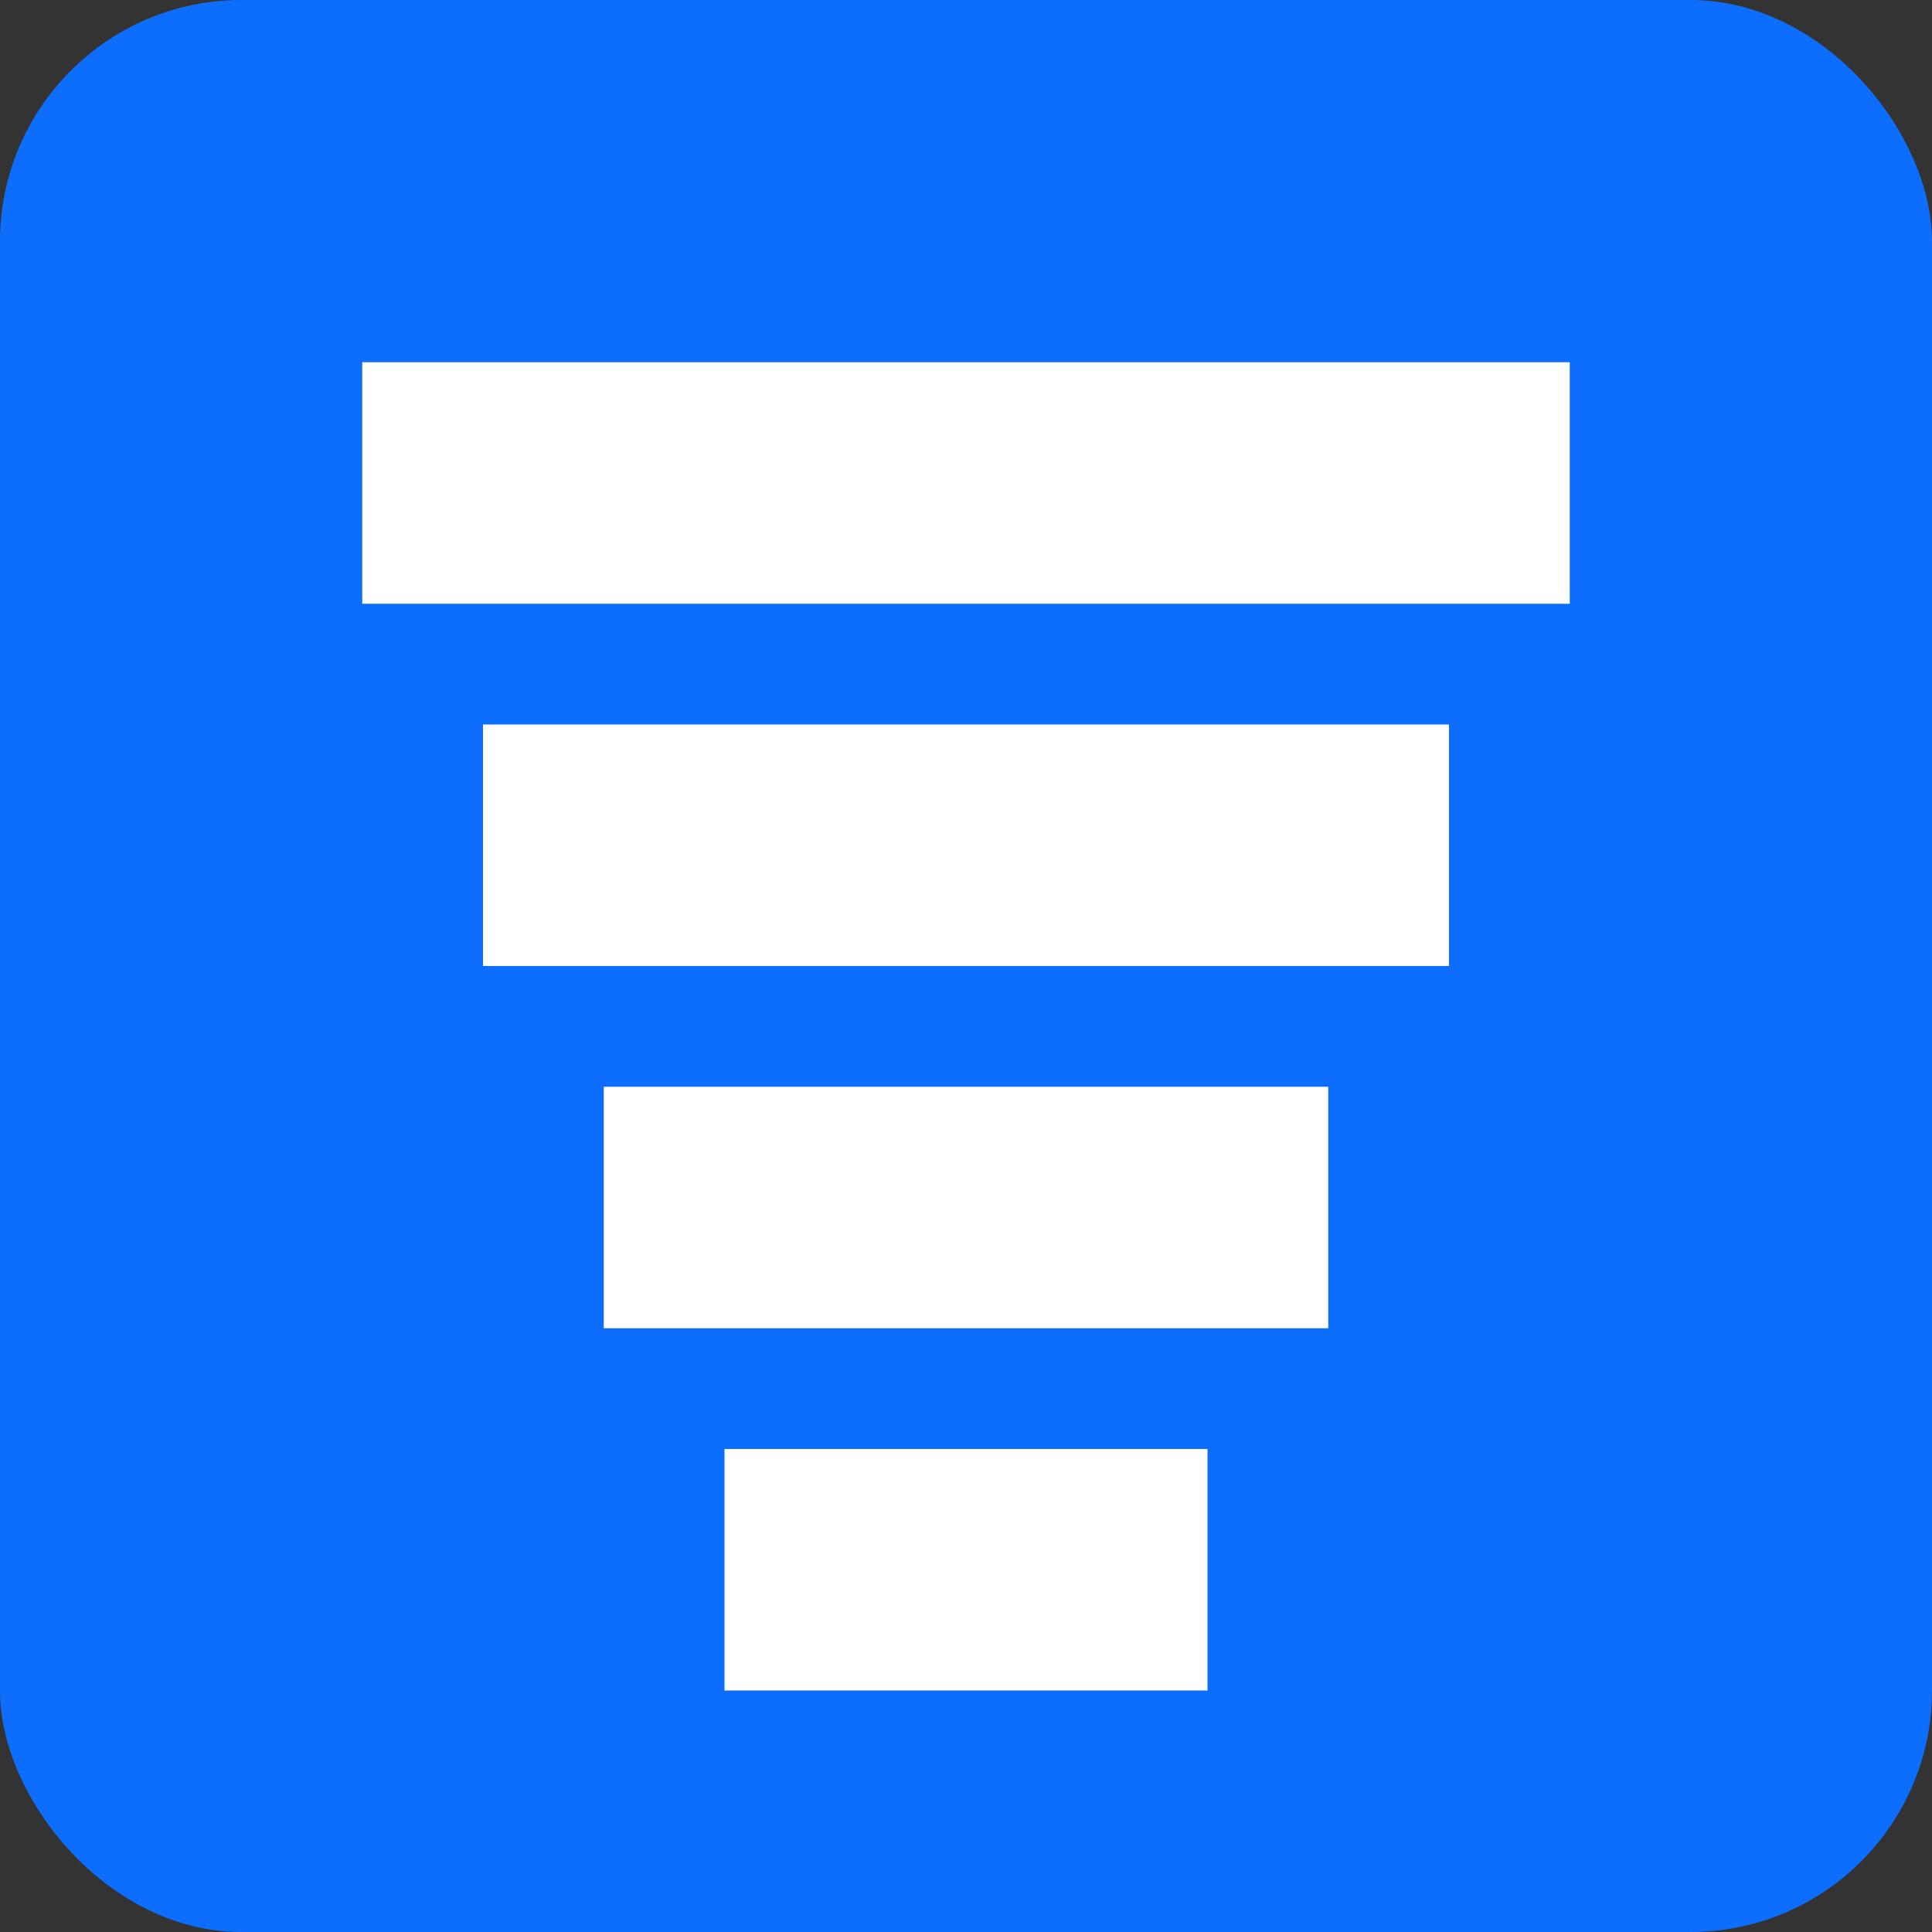
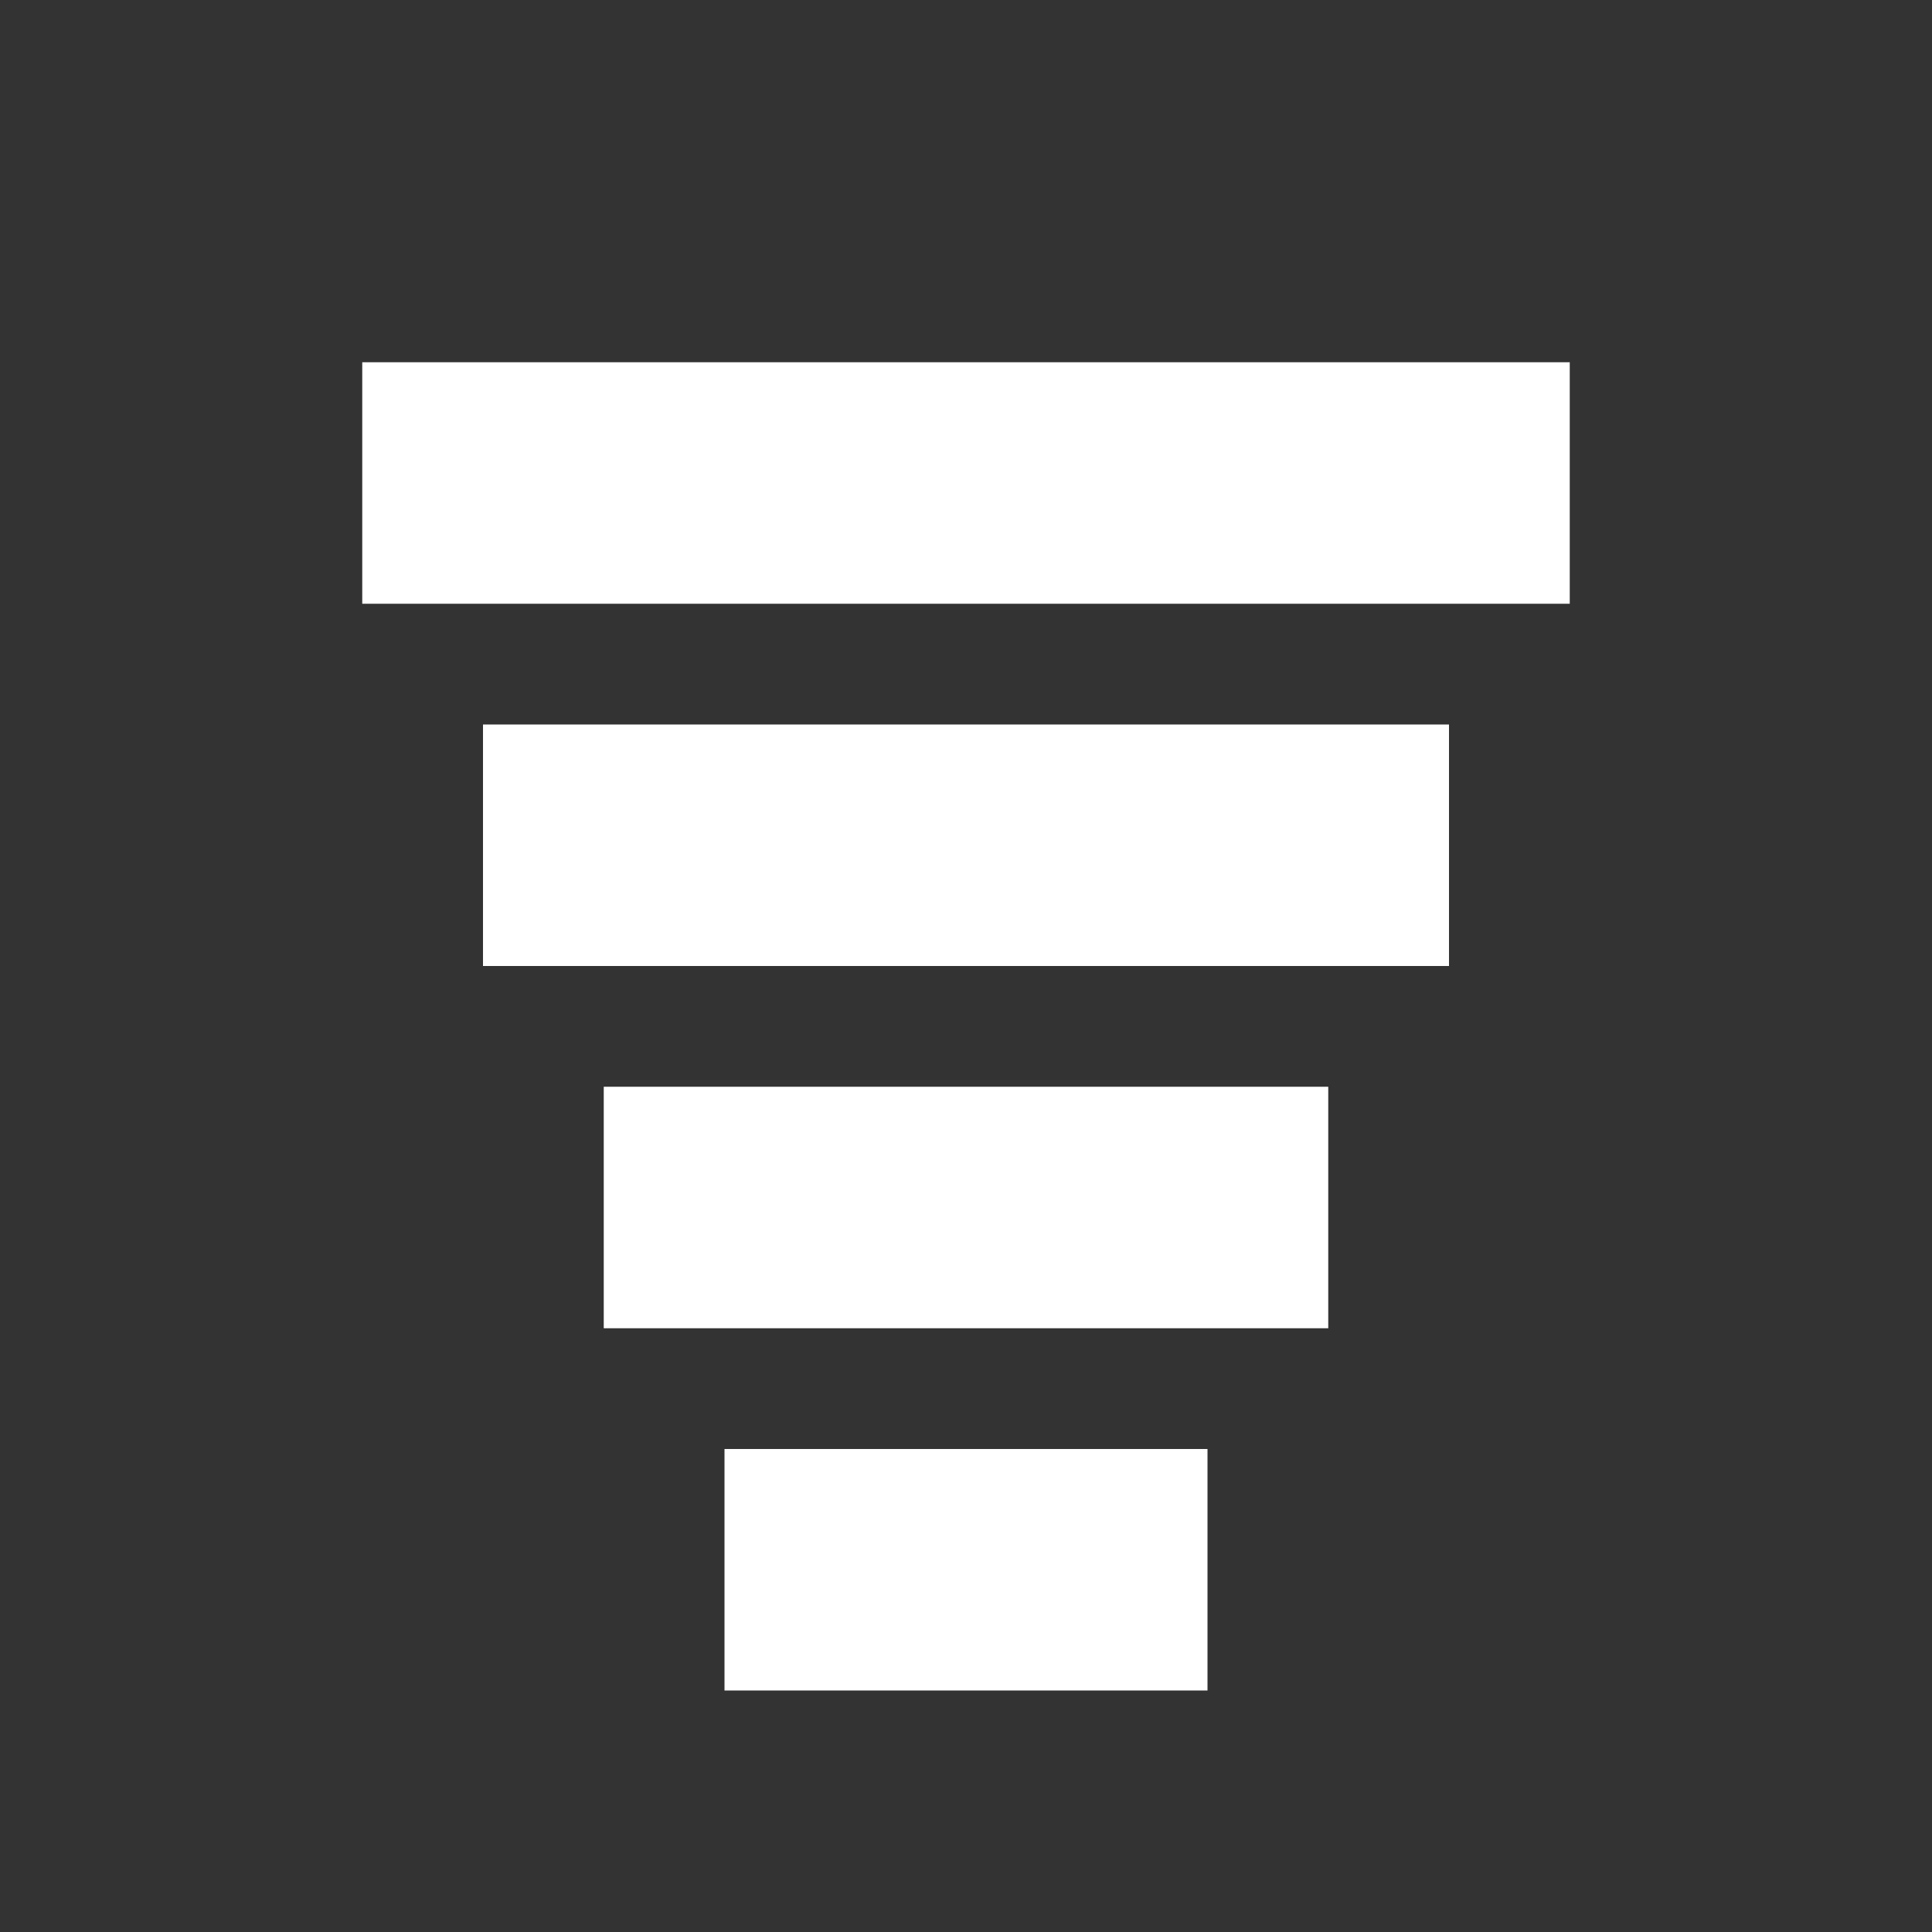
<svg xmlns="http://www.w3.org/2000/svg" width="32" height="32" viewBox="0 0 32 32" fill="none">
  <rect x="0" y="0" width="32" height="32" fill="#333333" stroke="none" />
-   <rect width="32" height="32" rx="4" fill="#0D6EFD" />
  <path d="M6 6H26V10H6V6ZM8 12H24V16H8V12ZM10 18H22V22H10V18ZM12 24H20V28H12V24Z" fill="white" />
</svg>